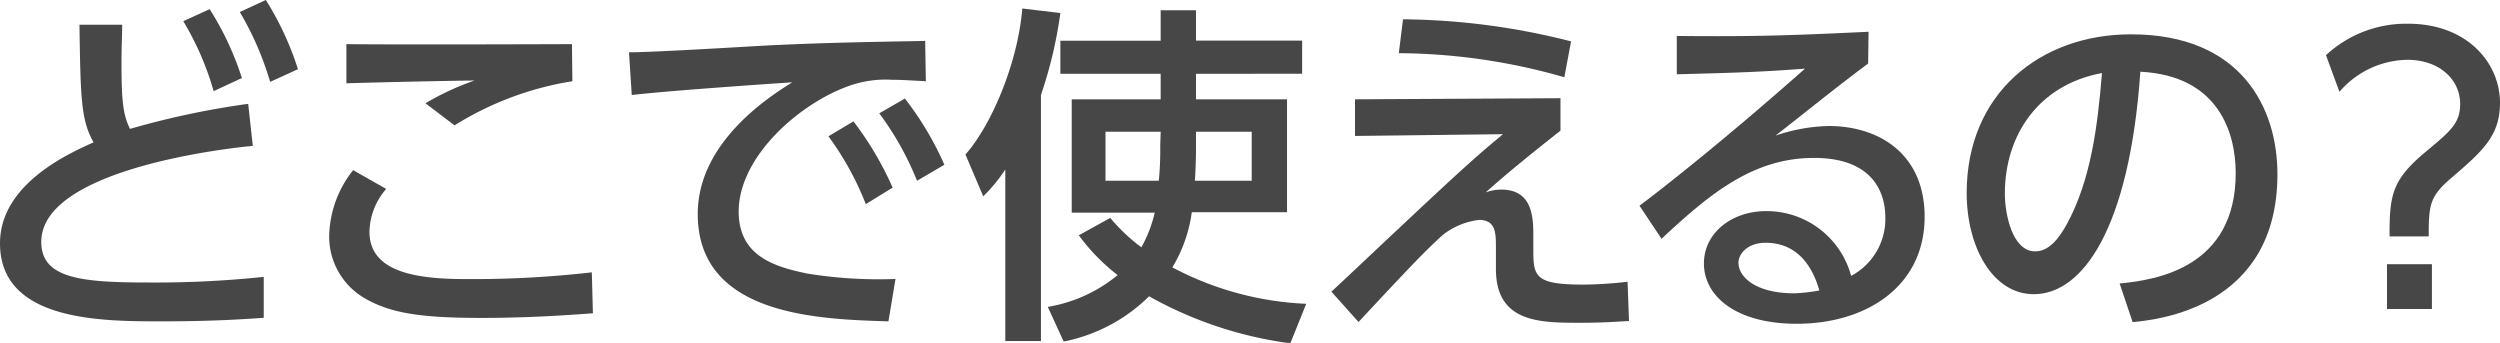
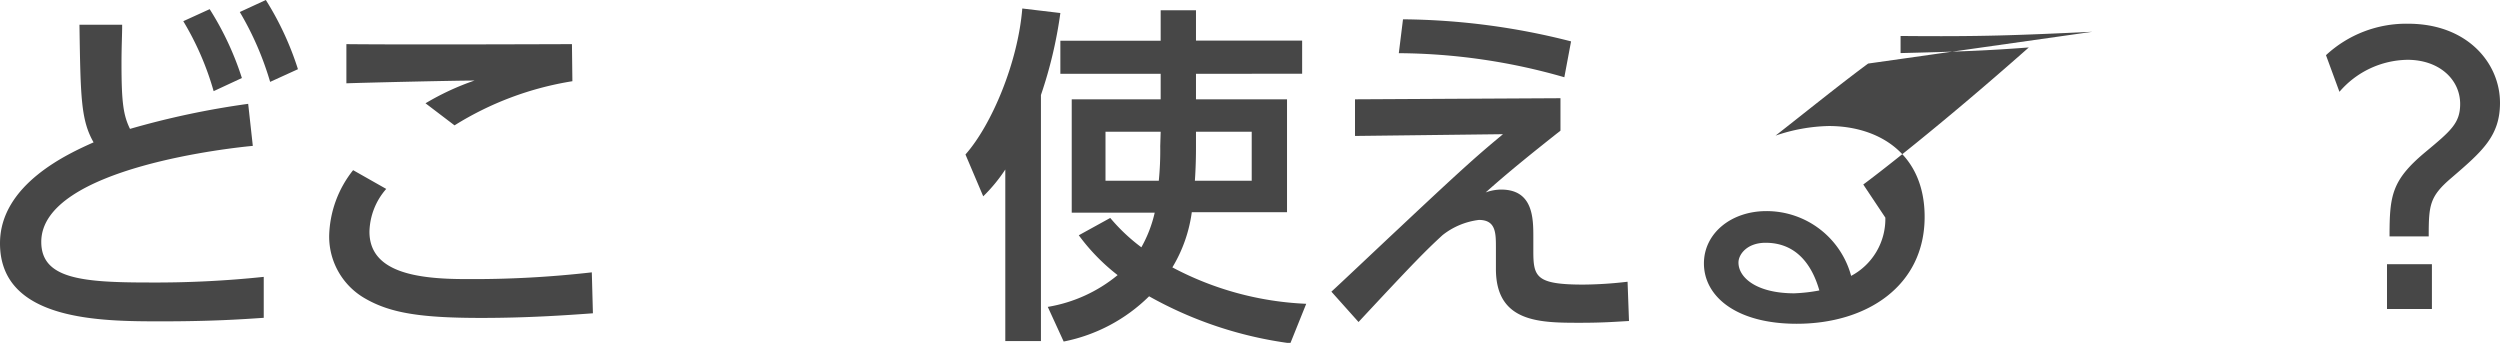
<svg xmlns="http://www.w3.org/2000/svg" width="226.55" height="31.07" viewBox="0 0 226.55 31.07">
  <defs>
    <style>.cls-1{fill:#474747;}</style>
  </defs>
  <g id="レイヤー_2" data-name="レイヤー 2">
    <g id="レイヤー_1-2" data-name="レイヤー 1">
      <path class="cls-1" d="M22.91,13.22c-1.34.12-19.17,1.91-19.17,8.7,0,3.33,3.65,3.68,9.76,3.68a94,94,0,0,0,10.4-.51l0,3.71c-1.92.13-4.64.32-9.24.32C9.18,29.12,0,29.12,0,22.05c0-5.38,6.27-8.16,8.48-9.15C7.33,10.88,7.3,8.83,7.2,2.24h3.87c0,1-.06,1.92-.06,3.52,0,3.49.16,4.67.77,5.92A75.57,75.57,0,0,1,22.49,9.41ZM19,.83a26.94,26.94,0,0,1,2.92,6.24L19.36,8.26a26.16,26.16,0,0,0-2.75-6.34ZM24.09,0A27.21,27.21,0,0,1,27,6.27L24.48,7.42a27.66,27.66,0,0,0-2.75-6.33Z" />
      <path class="cls-1" d="M35,17.12A6.07,6.07,0,0,0,33.48,21c0,3.68,4.28,4.29,8.73,4.29a94.73,94.73,0,0,0,11.42-.61l.1,3.71c-2.59.19-6,.42-10.11.42-5.54,0-8.26-.45-10.53-1.76a6.45,6.45,0,0,1-3.26-5.7A9.91,9.91,0,0,1,32,15.42ZM51.87,7.36a28.66,28.66,0,0,0-10.68,4l-2.63-2A23.53,23.53,0,0,1,43,7.3c-1.82,0-9.95.19-11.61.25V4c5.4.06,19.42,0,20.44,0Z" />
-       <path class="cls-1" d="M83.9,7.36c-1.22-.06-2.21-.13-3.07-.13a9.85,9.85,0,0,0-3.39.39C72.89,9,66.94,14,66.94,19.17c0,4,3.17,5,6.27,5.63a40.6,40.6,0,0,0,7.94.48l-.64,3.84c-6.47-.19-17.28-.55-17.28-9.73,0-6.14,5.76-10.21,8.57-11.93-3.39.22-11.58.8-14.55,1.15L57,4.74c2.34,0,11.1-.55,12.93-.64,4.89-.23,8.38-.29,13.91-.39ZM77.34,11a29.33,29.33,0,0,1,3.55,6L78.46,18.5a26.74,26.74,0,0,0-3.39-6.15ZM82,8.93a28.35,28.35,0,0,1,3.58,6L83.1,16.38a27,27,0,0,0-3.42-6.11Z" />
      <path class="cls-1" d="M91.1,15.36a14.51,14.51,0,0,1-2,2.43L87.49,14C89.88,11.3,92.25,5.63,92.64.77l3.45.41a39.48,39.48,0,0,1-1.76,7.43v22.3H91.1Zm17.28-8.67V9h8.25V19.23H108a13,13,0,0,1-1.76,5,28.38,28.38,0,0,0,12.13,3.3l-1.44,3.58a35.67,35.67,0,0,1-12.8-4.26,15.18,15.18,0,0,1-7.74,4.1l-1.44-3.14a13.4,13.4,0,0,0,6.33-2.88,18.09,18.09,0,0,1-3.52-3.61l2.85-1.57a16.65,16.65,0,0,0,2.82,2.66,11.62,11.62,0,0,0,1.21-3.14H97.12V9h8.06V6.69H96.09v-3h9.09V.93h3.2V3.68H118v3Zm-3.2,5.25h-5v4.44h4.83a27.85,27.85,0,0,0,.13-3.13Zm3.2,1.44c0,1.4-.06,2.4-.1,3h5.15V11.94h-5.05Z" />
      <path class="cls-1" d="M141.41,8.9v2.94c-2.53,2-4.7,3.74-6.78,5.6a4.06,4.06,0,0,1,1.41-.26c2.91,0,2.91,2.63,2.91,4.32v1.22c0,2.37.22,3.07,4.54,3.07a36.07,36.07,0,0,0,4-.26l.13,3.56c-1.15.06-2.27.16-4.42.16-3.64,0-7.64,0-7.64-4.87V22.46c0-1.34,0-2.53-1.54-2.53a6.59,6.59,0,0,0-3.3,1.38c-1.53,1.41-2.49,2.37-7.61,7.87l-2.46-2.75c.51-.45,5-4.7,6.11-5.73,6.33-5.95,7.33-6.78,9.44-8.54l-13.41.16V9ZM141.76,7a55.14,55.14,0,0,0-15-2.18l.38-3.07a63.18,63.18,0,0,1,15.23,2Z" />
-       <path class="cls-1" d="M169.29,5.76c-2.56,1.89-5.6,4.35-8.39,6.53a15.76,15.76,0,0,1,4.83-.87c4.48,0,8.68,2.47,8.68,8.23,0,6.27-5.25,9.69-11.59,9.69-5.5,0-8.41-2.49-8.41-5.47,0-2.72,2.46-4.74,5.66-4.74A7.94,7.94,0,0,1,167.75,25a5.84,5.84,0,0,0,3.1-5.28c0-2.33-1.18-5.41-6.46-5.41-5.47,0-9.38,3.17-13.82,7.33l-2-3c.93-.68,6.75-5.12,15-12.42-3.81.29-6.28.38-11.62.51V3.26c7.39.07,10.46-.06,17.38-.38ZM160,22c-1.69,0-2.46,1.06-2.46,1.79,0,1.38,1.66,2.79,5.06,2.79a14.94,14.94,0,0,0,2.27-.26C164.17,23.87,162.69,22,160,22Z" />
-       <path class="cls-1" d="M192.08,25.69c3.39-.32,10.52-1.47,10.52-10,0-3.55-1.47-8.83-8.64-9.19-1,14.24-5.24,20.16-9.66,20.16-3.71,0-6.08-4.25-6.08-9.18,0-9,6.66-14.37,14.88-14.37,10,0,13.28,6.66,13.28,12.67,0,12.1-10.85,13.19-13.12,13.41Zm-10.4-8.15c0,1.85.67,5.24,2.75,5.24,1.21,0,2.11-1.09,2.88-2.49,2.17-4,2.78-8.87,3.17-13.67C184.72,7.68,181.68,12.26,181.68,17.54Z" />
+       <path class="cls-1" d="M169.29,5.76c-2.56,1.89-5.6,4.35-8.39,6.53a15.76,15.76,0,0,1,4.83-.87c4.48,0,8.68,2.47,8.68,8.23,0,6.27-5.25,9.69-11.59,9.69-5.5,0-8.41-2.49-8.41-5.47,0-2.72,2.46-4.74,5.66-4.74A7.94,7.94,0,0,1,167.75,25a5.84,5.84,0,0,0,3.1-5.28l-2-3c.93-.68,6.75-5.12,15-12.42-3.81.29-6.28.38-11.62.51V3.26c7.39.07,10.46-.06,17.38-.38ZM160,22c-1.69,0-2.46,1.06-2.46,1.79,0,1.38,1.66,2.79,5.06,2.79a14.94,14.94,0,0,0,2.27-.26C164.17,23.87,162.69,22,160,22Z" />
      <path class="cls-1" d="M210.78,5a10.69,10.69,0,0,1,7.45-2.85c5.35,0,8.32,3.56,8.32,7.17,0,3-1.6,4.39-4.38,6.78-2,1.7-2.08,2.47-2.08,5.32h-3.55c0-3.71.19-5.09,3.26-7.65,2.31-1.92,3.14-2.62,3.14-4.35,0-2.21-1.89-4-4.77-4A8.27,8.27,0,0,0,212,8.32Zm5.53,18.94h4.07V28h-4.07Z" />
    </g>
  </g>
</svg>